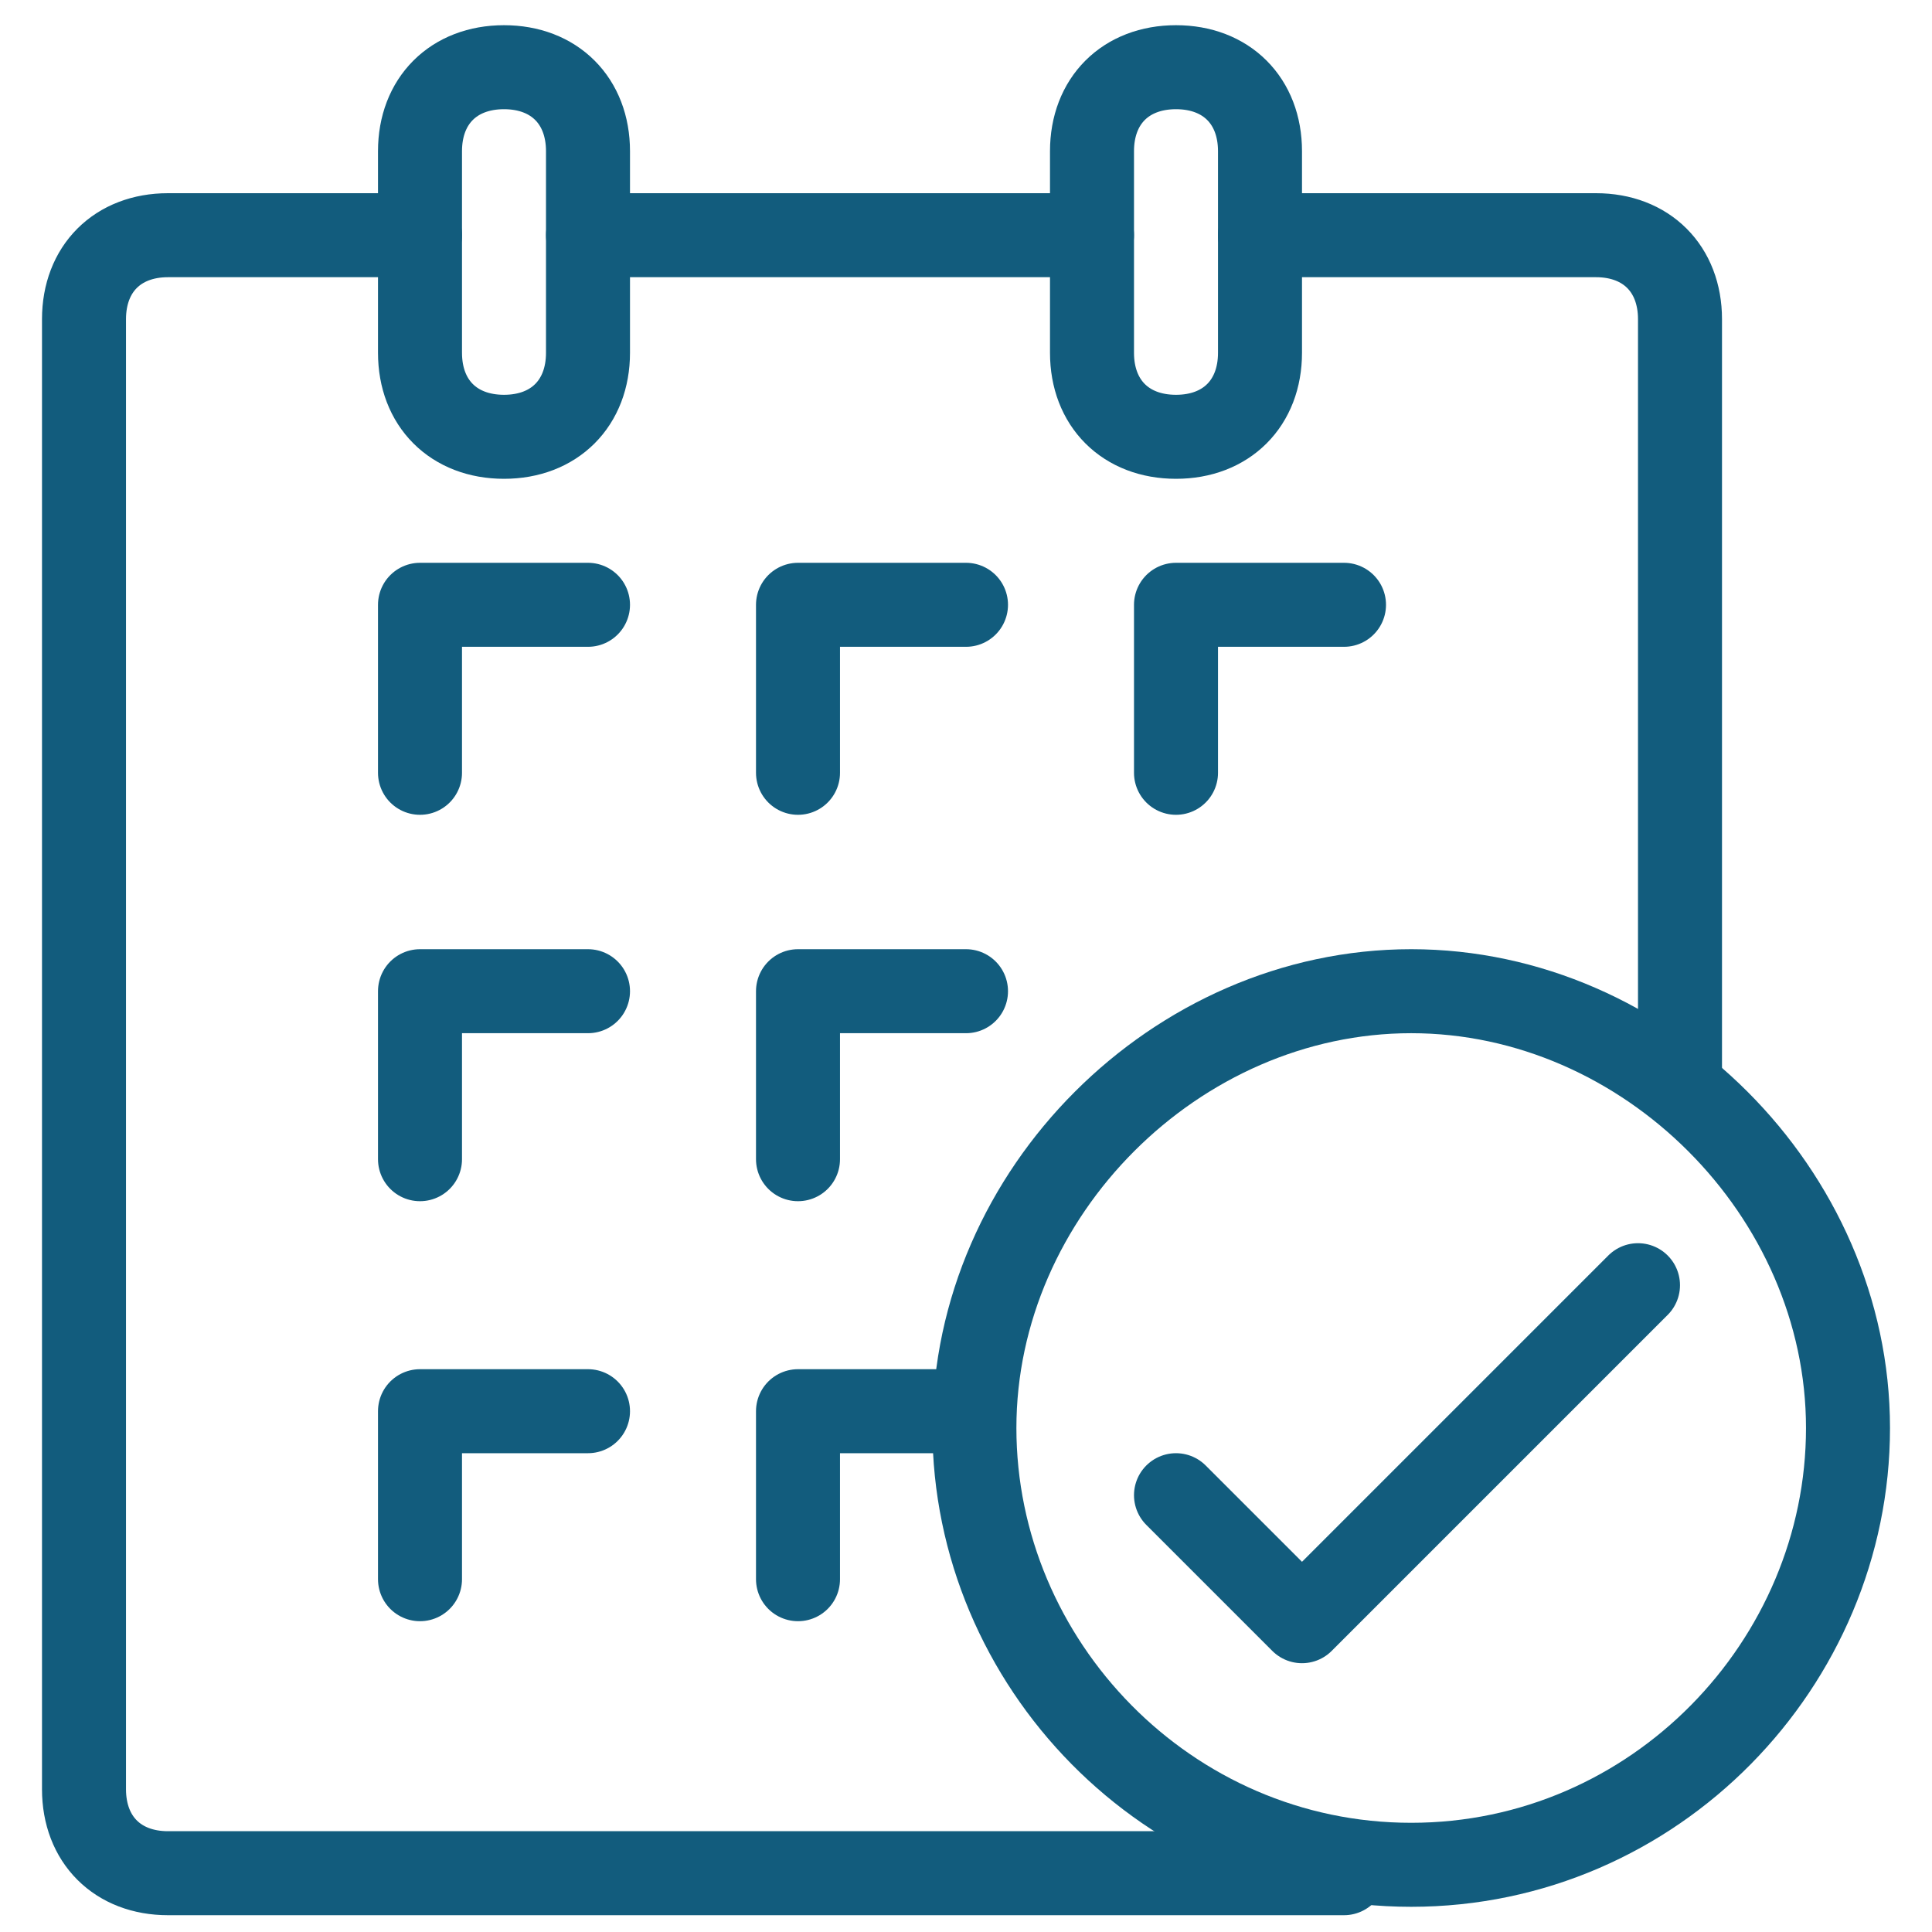
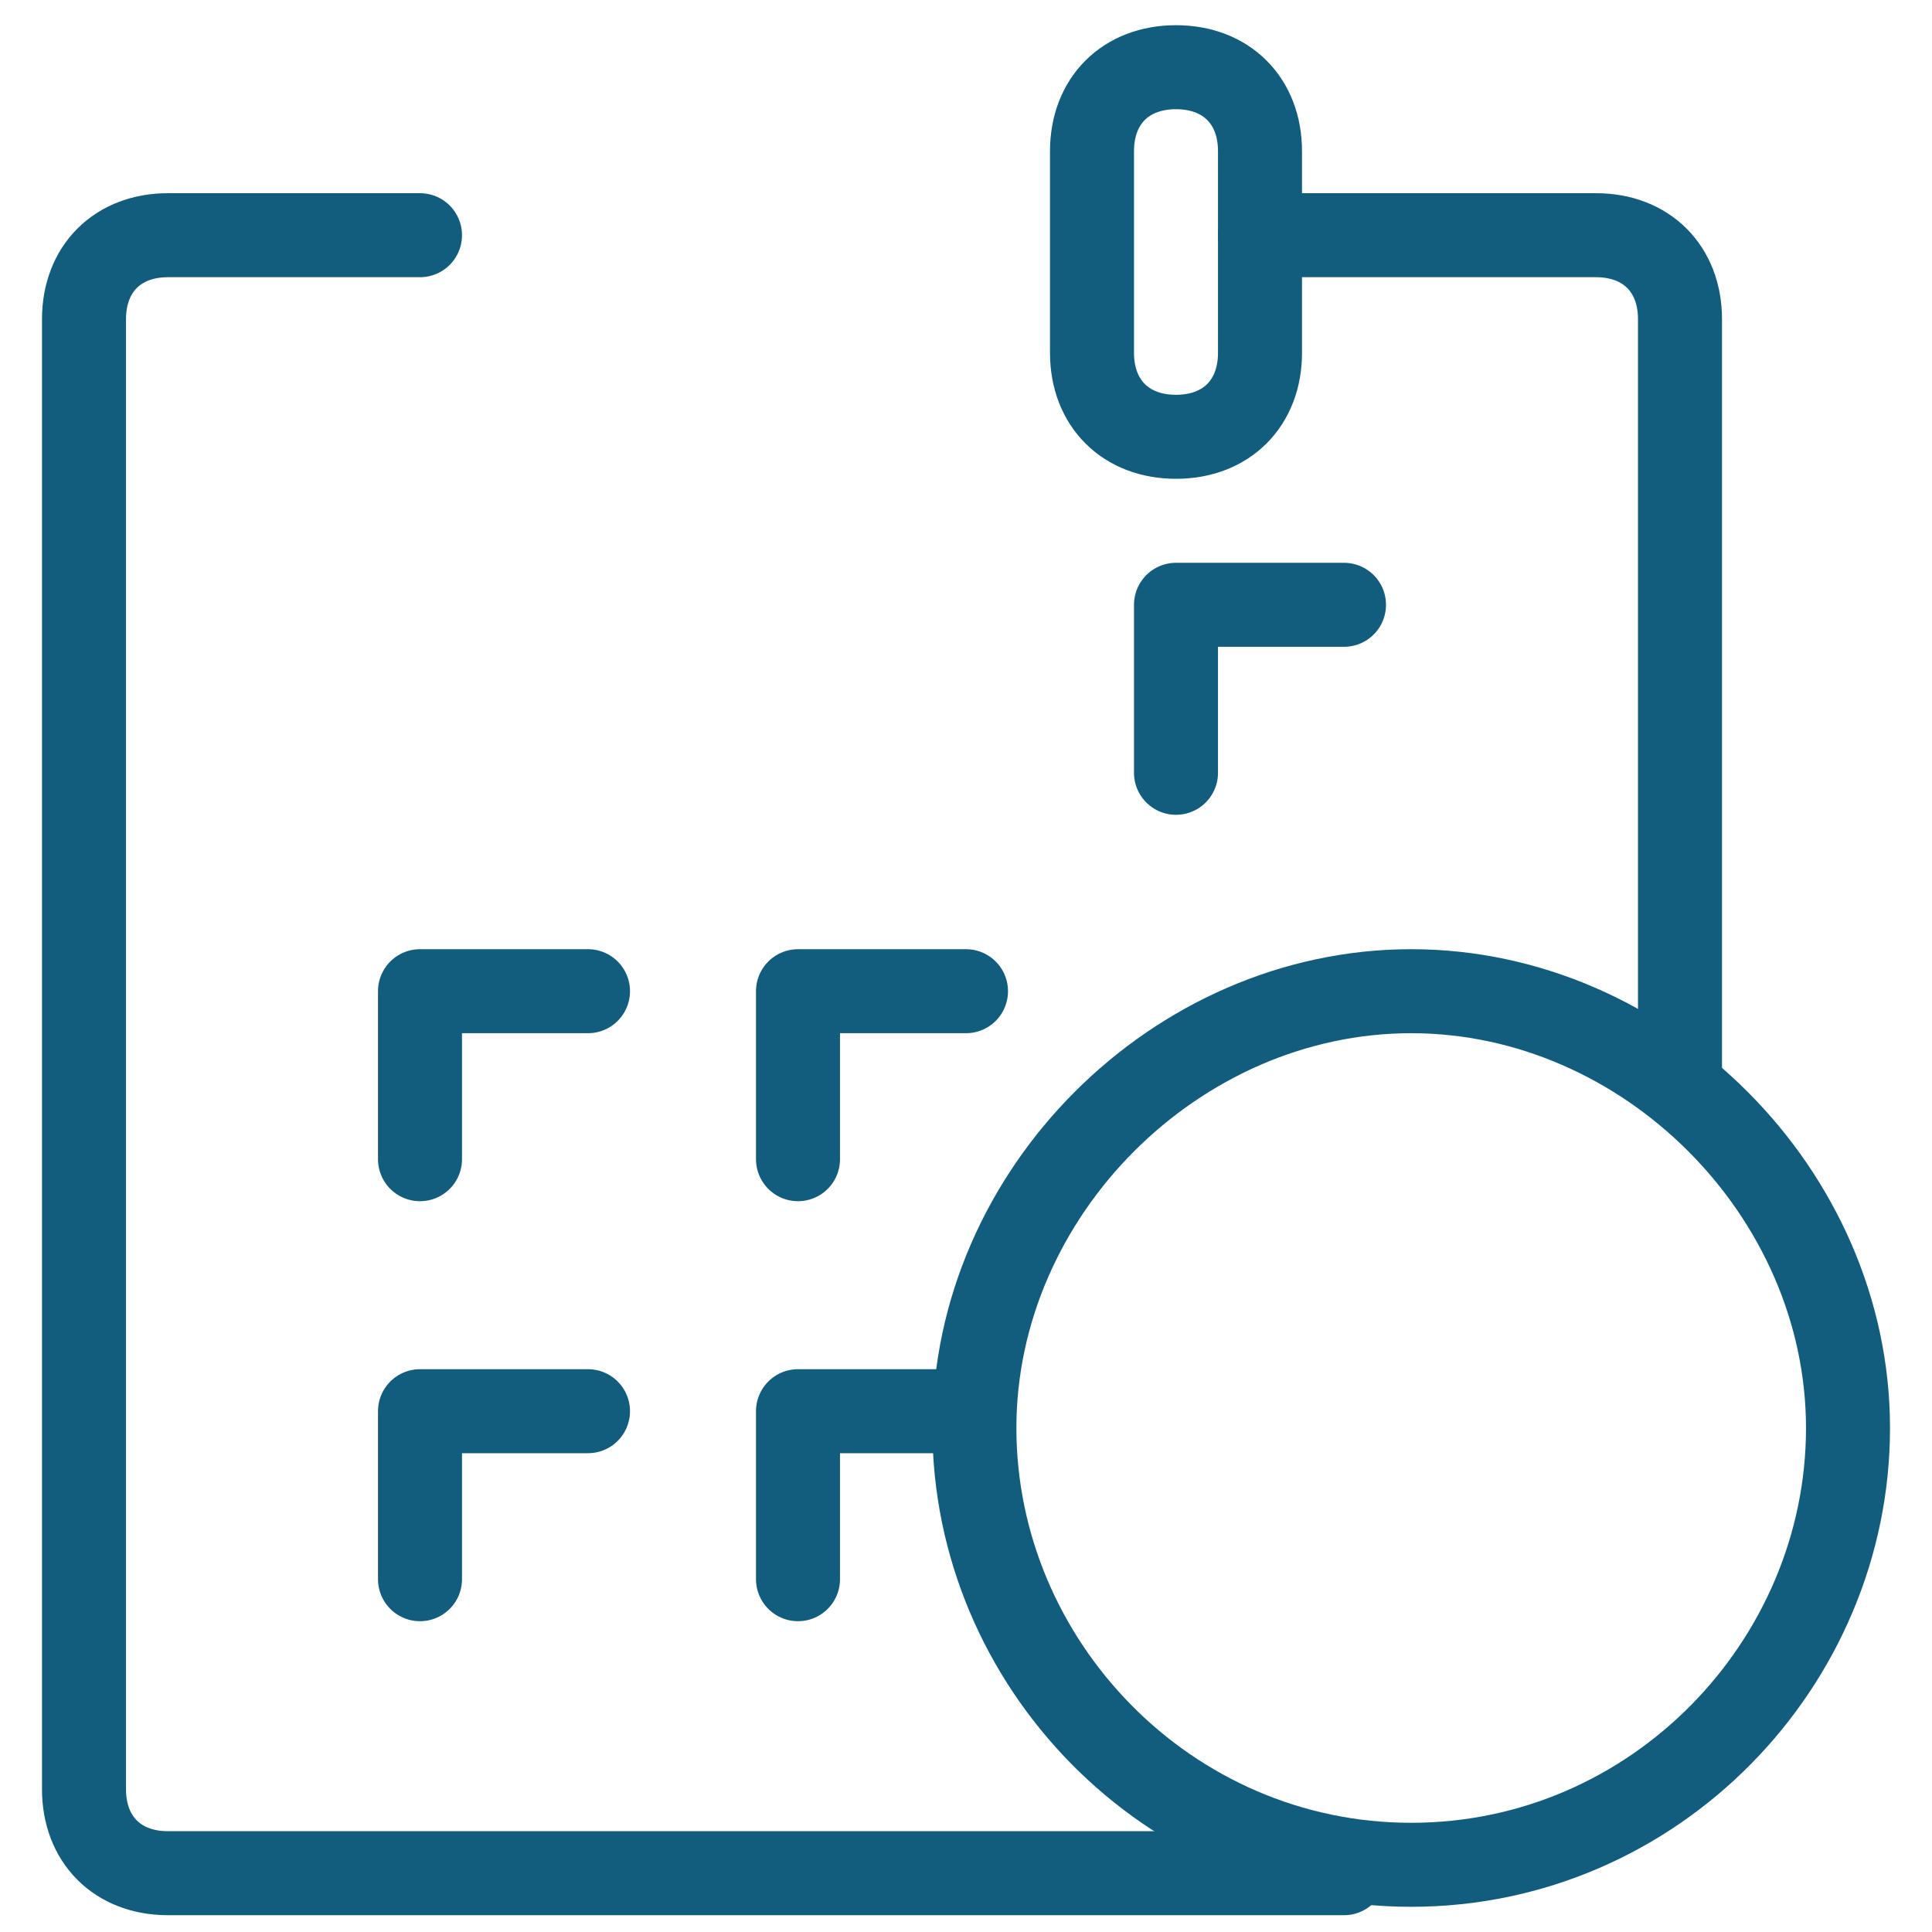
<svg xmlns="http://www.w3.org/2000/svg" version="1.1" id="Layer_1" x="0px" y="0px" viewBox="0 0 23 23" style="enable-background:new 0 0 23 23;" xml:space="preserve">
  <style type="text/css">
	.st0{fill:none;stroke:#125C7D;stroke-linecap:round;stroke-linejoin:round;stroke-miterlimit:10;}
</style>
  <path class="st0" d="M20,12.8v-9c0-0.6-0.4-1-1-1h-4" />
  <path class="st0" d="M5,2.8H2c-0.6,0-1,0.4-1,1v17.5c0,0.6,0.4,1,1,1h14" />
-   <path class="st0" d="M13,2.8H7" />
-   <path class="st0" d="M6,5.2L6,5.2c-0.6,0-1-0.4-1-1V1.8c0-0.6,0.4-1,1-1l0,0c0.6,0,1,0.4,1,1v2.4C7,4.8,6.6,5.2,6,5.2z" />
  <path class="st0" d="M14,5.2L14,5.2c-0.6,0-1-0.4-1-1V1.8c0-0.6,0.4-1,1-1l0,0c0.6,0,1,0.4,1,1v2.4C15,4.8,14.6,5.2,14,5.2z" />
  <path class="st0" d="M16.8,22.2c2.9,0,5.2-2.4,5.2-5.2s-2.4-5.2-5.2-5.2s-5.2,2.4-5.2,5.2S13.9,22.2,16.8,22.2z" />
-   <path class="st0" d="M5,9.2v-2h2" />
-   <path class="st0" d="M9.5,9.2v-2h2" />
  <path class="st0" d="M14,9.2v-2h2" />
  <path class="st0" d="M5,13.8v-2h2" />
  <path class="st0" d="M9.5,13.8v-2h2" />
  <path class="st0" d="M5,18.8v-2h2" />
  <path class="st0" d="M9.5,18.8v-2h2" />
-   <path class="st0" d="M14,17.8l1.5,1.5l4-4" />
</svg>